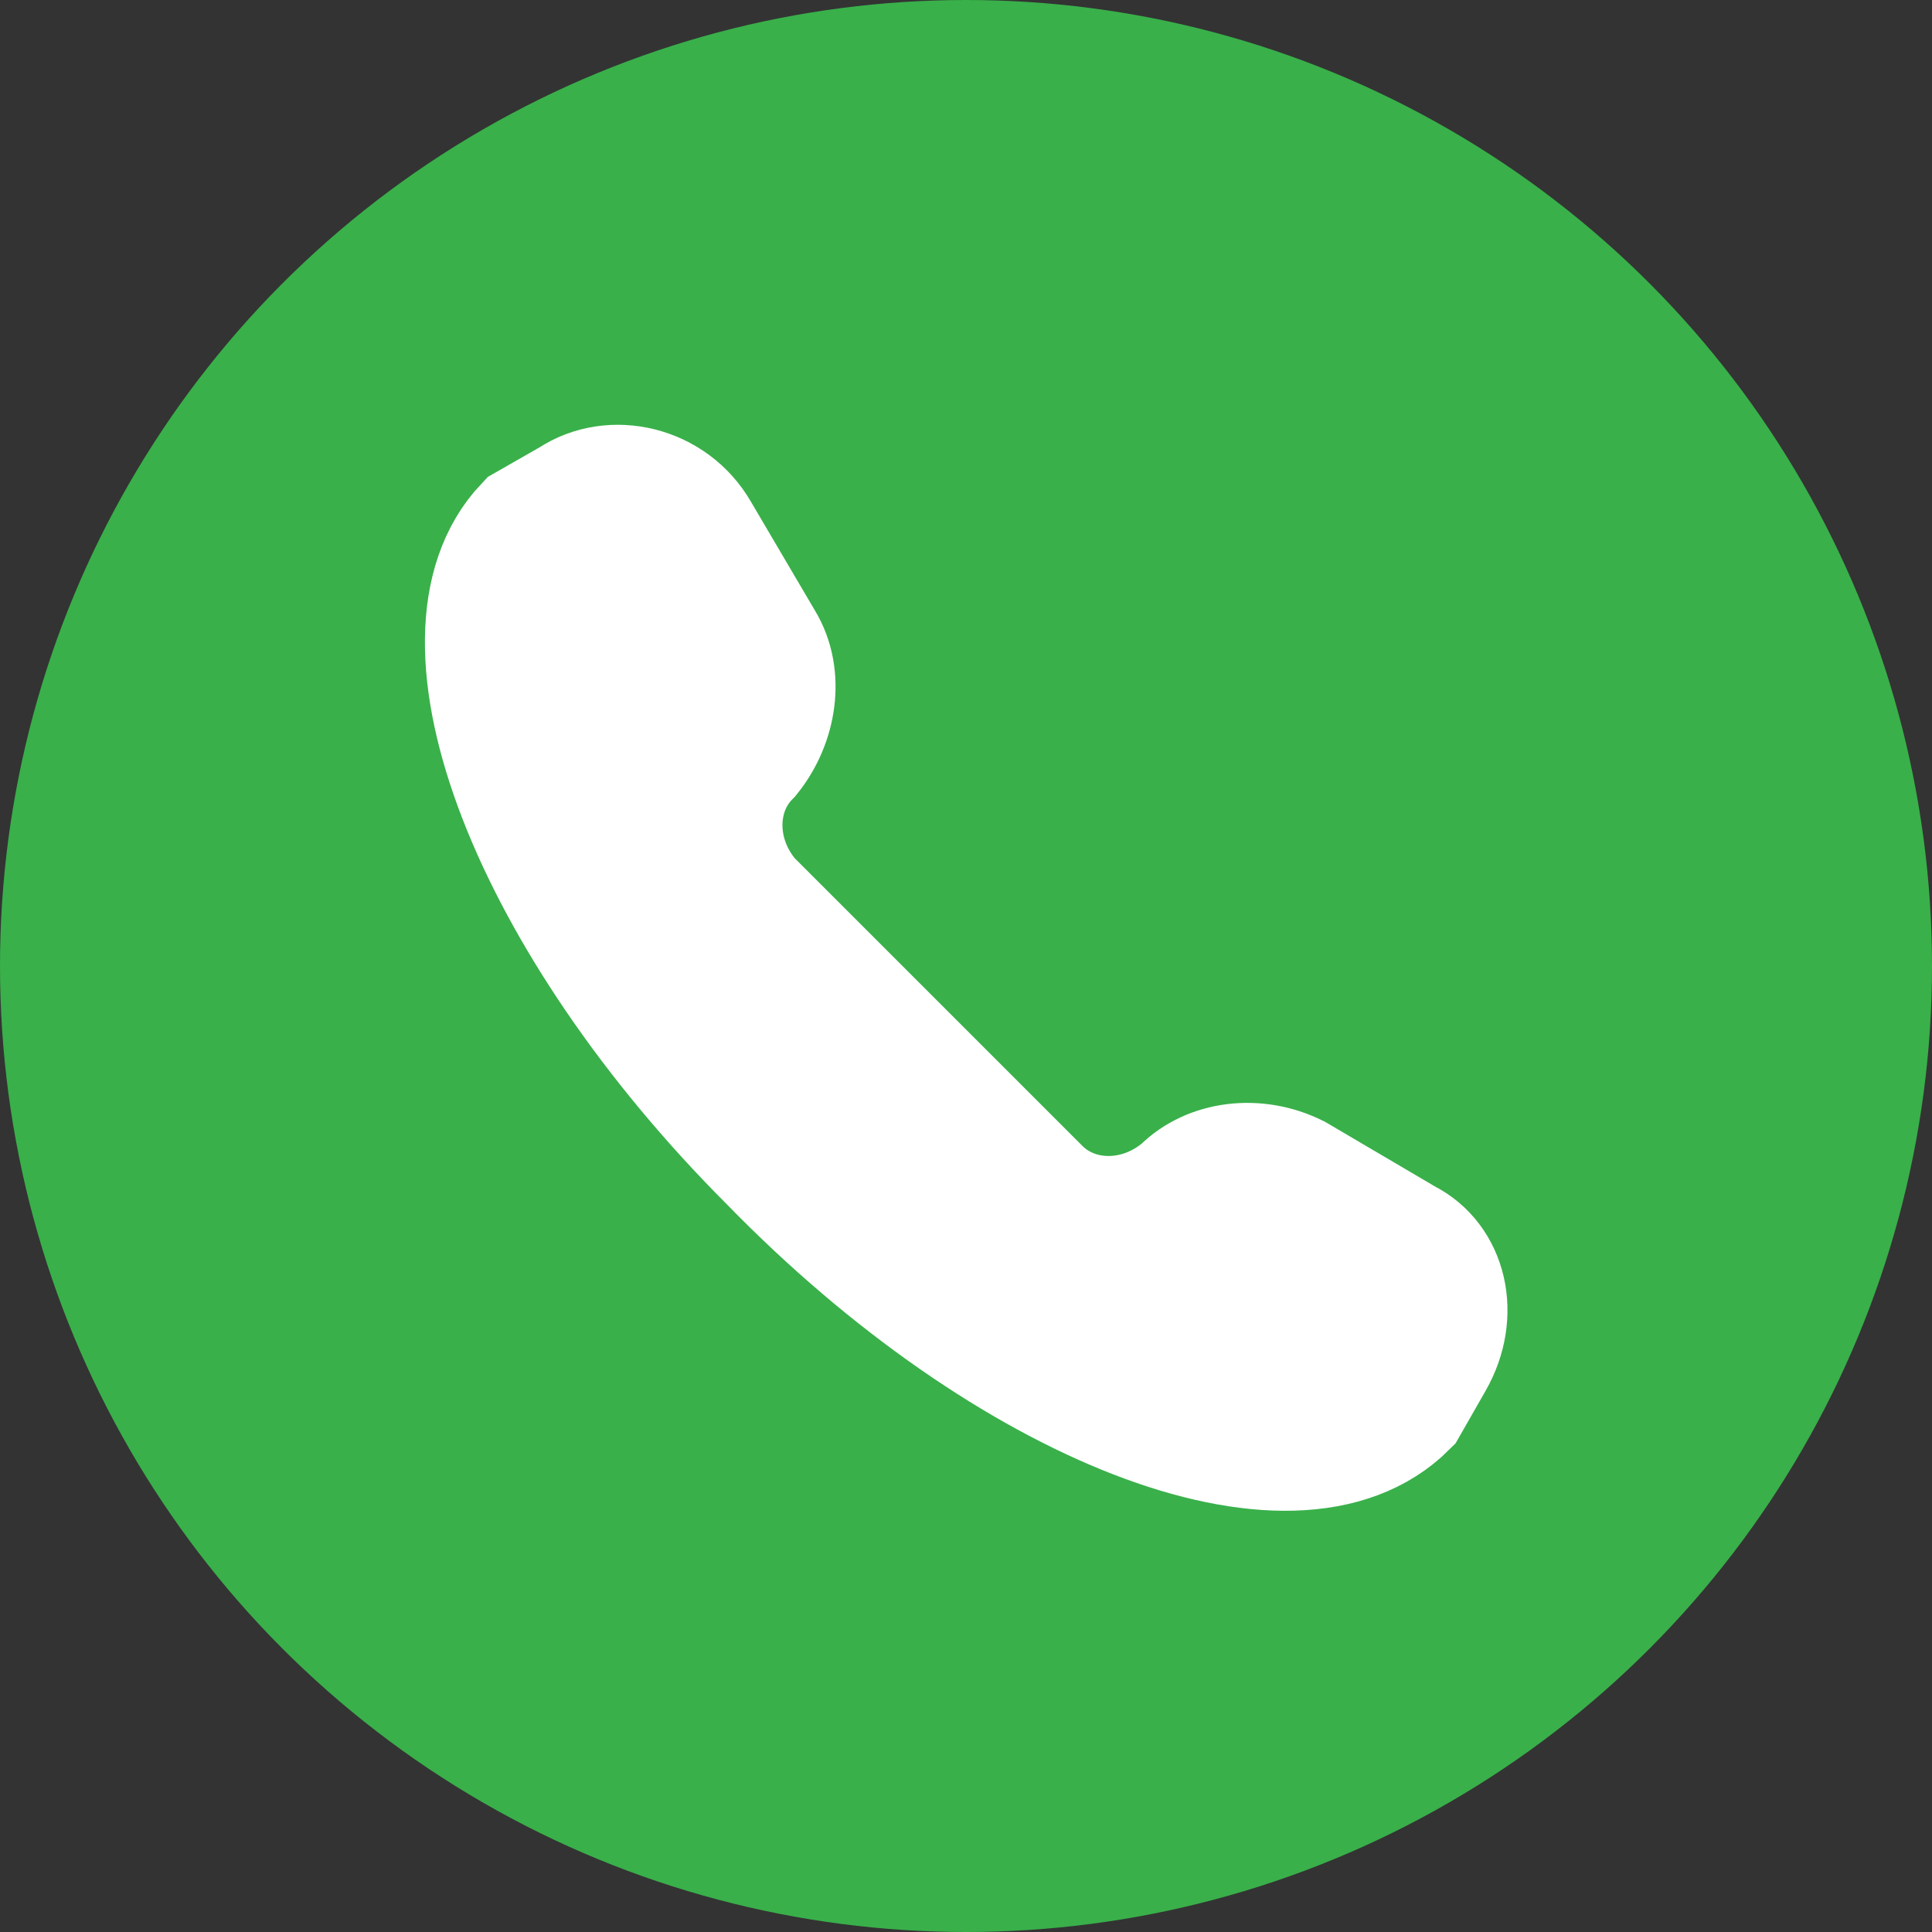
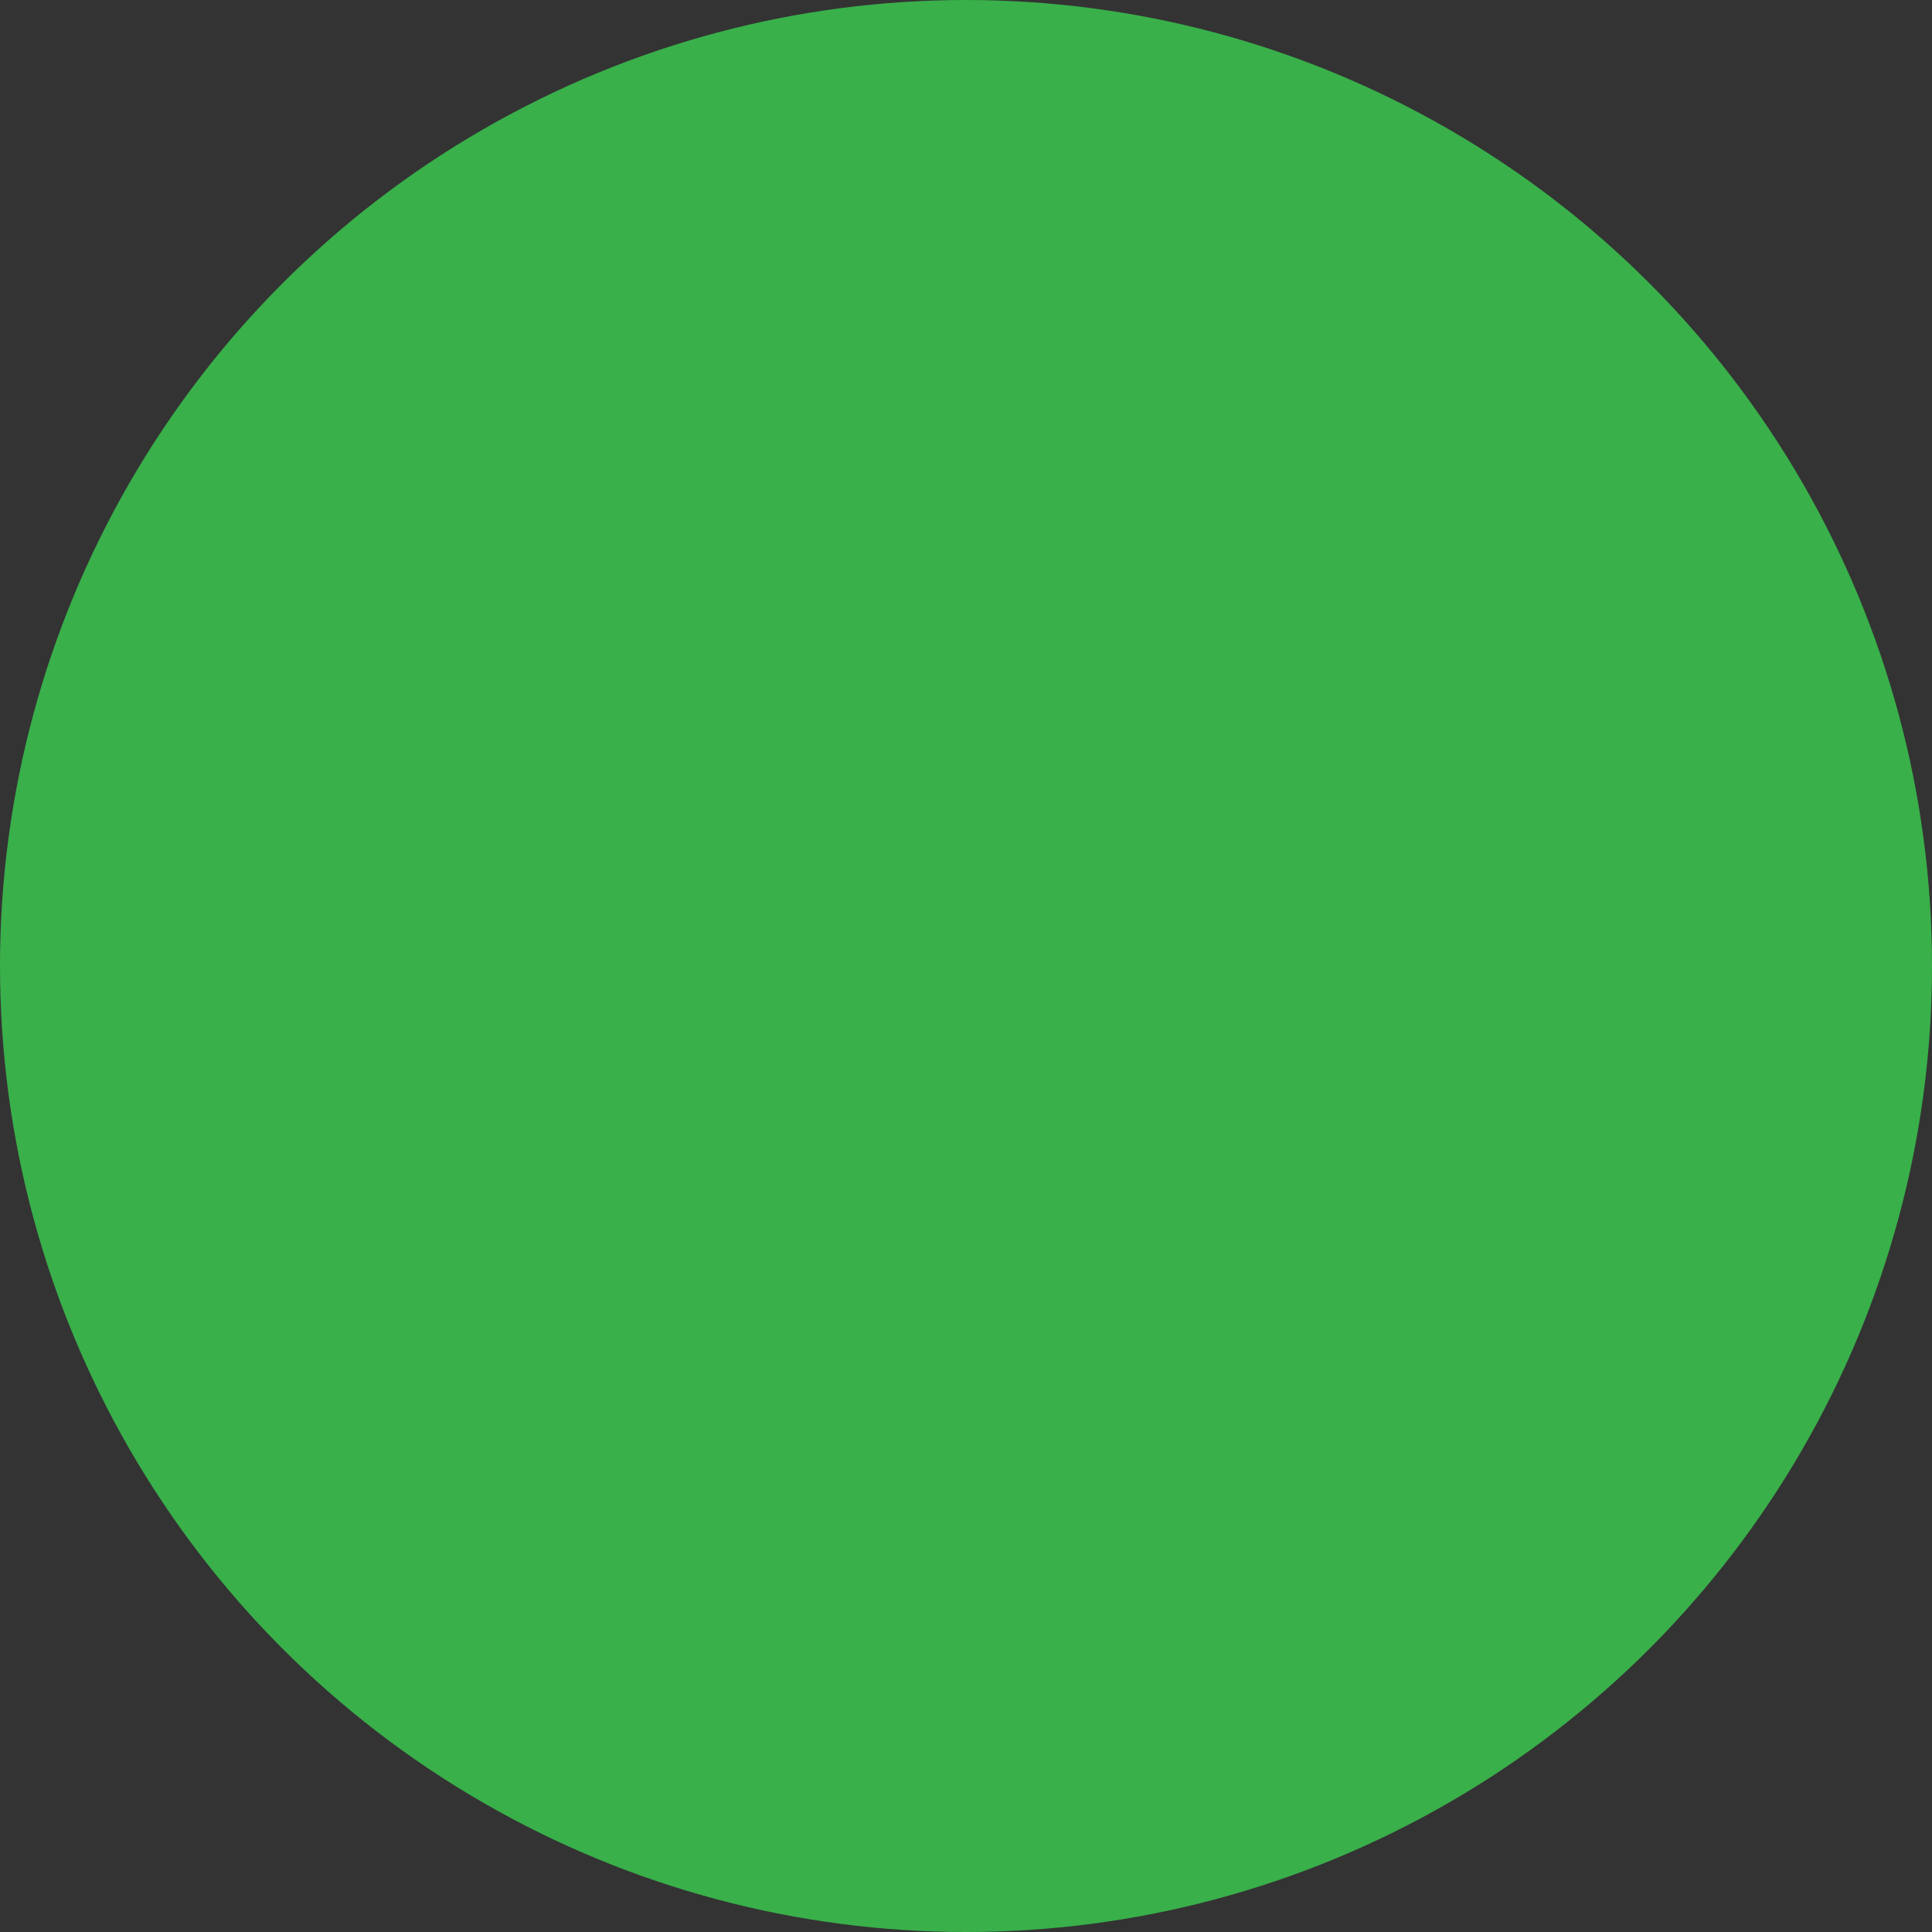
<svg xmlns="http://www.w3.org/2000/svg" version="1.1" id="Capa_1" x="0px" y="0px" viewBox="0 0 30 30" style="enable-background:new 0 0 30 30;" xml:space="preserve">
  <rect x="0" y="0" width="30" height="30" fill="#333333" stroke="none" />
  <style type="text/css">
	.st0{fill:#39B04A;}
	.st1{fill:#FFFFFF;stroke:#FFFFFF;stroke-width:2;stroke-miterlimit:10;}
</style>
  <g>
    <circle class="st0" cx="15" cy="15" r="15" />
-     <path class="st1" d="M22.2,21.1l-0.4,0.7c-1.7,1.7-6.1,0-9.8-3.8c-3.7-3.7-5.4-8.1-3.8-9.8l0.7-0.4c0.6-0.4,1.5-0.2,1.9,0.5l1,1.7   c0.3,0.5,0.2,1.2-0.2,1.7c-0.6,0.6-0.6,1.6,0,2.3l4.5,4.5c0.6,0.6,1.6,0.6,2.3,0c0.4-0.4,1.1-0.5,1.7-0.2l1.7,1   C22.4,19.6,22.6,20.4,22.2,21.1z" />
  </g>
</svg>